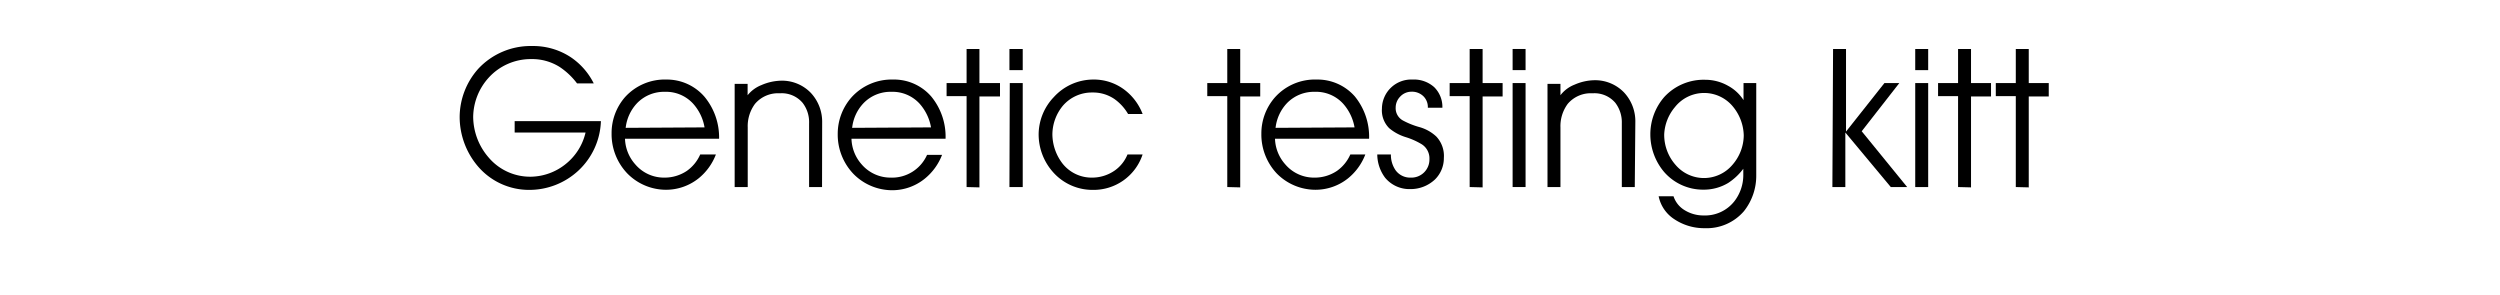
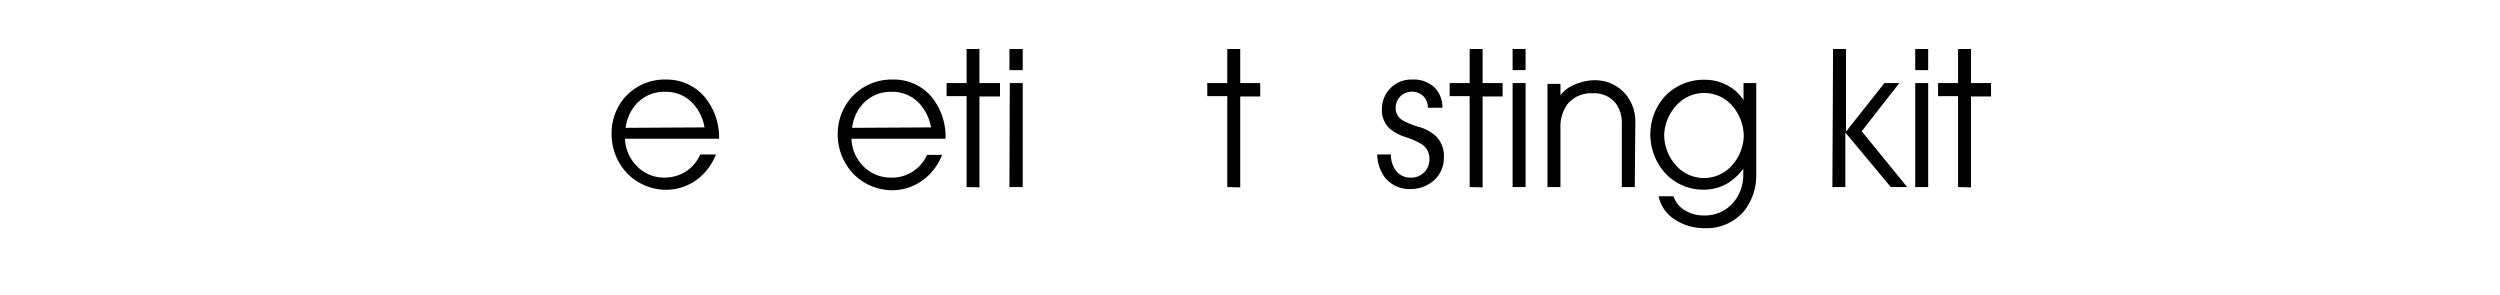
<svg xmlns="http://www.w3.org/2000/svg" id="レイヤー_1" data-name="レイヤー 1" viewBox="0 0 220 26">
  <title>coca_title</title>
-   <path d="M41.64,10.31A5.52,5.52,0,0,0,43,13.86a4.79,4.79,0,0,0,3.75,1.69,5,5,0,0,0,3-1.09,5,5,0,0,0,1.78-2.8H45.29v-1h7.59a6.23,6.23,0,0,1-2,4.37,6.34,6.34,0,0,1-4.31,1.68A5.91,5.91,0,0,1,42,14.57a6.72,6.72,0,0,1-1.55-4.26,6.41,6.41,0,0,1,1.64-4.26,6.3,6.3,0,0,1,4.75-2,6,6,0,0,1,3.41,1,6,6,0,0,1,2,2.29H50.78a6.21,6.21,0,0,0-1.55-1.46,4.55,4.55,0,0,0-2.49-.68A5,5,0,0,0,43,6.84,5.22,5.22,0,0,0,41.64,10.31Z" />
  <path d="M63.28,12.21H55a3.55,3.55,0,0,0,.91,2.26,3.31,3.31,0,0,0,2.53,1.16,3.51,3.51,0,0,0,2-.59,3.46,3.46,0,0,0,1.18-1.45H63a5,5,0,0,1-1.53,2.11,4.6,4.6,0,0,1-2.85,1,4.78,4.78,0,0,1-3.41-1.43,5,5,0,0,1-1.39-3.52A4.81,4.81,0,0,1,55,8.55,4.72,4.72,0,0,1,58.66,7,4.37,4.37,0,0,1,62,8.52,5.6,5.6,0,0,1,63.28,12.21Zm-1.28-1a4.15,4.15,0,0,0-1-2.08,3.22,3.22,0,0,0-2.49-1.05,3.3,3.3,0,0,0-2.45,1,3.77,3.77,0,0,0-1,2.17Z" />
-   <path d="M72.34,16.46H71.2v-5.6a2.78,2.78,0,0,0-.57-1.81,2.41,2.41,0,0,0-2-.84,2.66,2.66,0,0,0-2.19.93,3.29,3.29,0,0,0-.64,2.07v5.25H64.65V7.38h1.14v1A2.93,2.93,0,0,1,67,7.49a4.58,4.58,0,0,1,1.72-.39,3.52,3.52,0,0,1,2.63,1.07,3.71,3.71,0,0,1,1,2.59Z" />
  <path d="M83.21,12.21H74.93a3.54,3.54,0,0,0,.9,2.26,3.34,3.34,0,0,0,2.54,1.16,3.37,3.37,0,0,0,3.21-2H82.9a5,5,0,0,1-1.54,2.11,4.55,4.55,0,0,1-2.84,1,4.78,4.78,0,0,1-3.41-1.43,5,5,0,0,1-1.39-3.52,4.85,4.85,0,0,1,1.2-3.21A4.75,4.75,0,0,1,78.58,7a4.34,4.34,0,0,1,3.36,1.48A5.56,5.56,0,0,1,83.21,12.21Zm-1.28-1a4.23,4.23,0,0,0-1-2.08,3.22,3.22,0,0,0-2.49-1.05,3.29,3.29,0,0,0-2.45,1,3.71,3.71,0,0,0-1,2.17Z" />
  <path d="M85.06,16.46v-8H83.3V7.31h1.76v-3h1.13v3H88V8.49H86.19v8Z" />
  <path d="M90,4.31V6.17H88.83V4.31Zm-1.14,3H90v9.15H88.83Z" />
-   <path d="M100.55,13.59a4.54,4.54,0,0,1-4.39,3.12,4.63,4.63,0,0,1-3.49-1.56A5,5,0,0,1,91.4,11.8a4.79,4.79,0,0,1,1.34-3.26A4.7,4.7,0,0,1,96.2,7a4.46,4.46,0,0,1,2.7.86,4.84,4.84,0,0,1,1.65,2.17H99.27A4.23,4.23,0,0,0,98.05,8.7a3.33,3.33,0,0,0-1.92-.56,3.36,3.36,0,0,0-2.61,1.18,4,4,0,0,0-.91,2.51,4.28,4.28,0,0,0,.89,2.56,3.26,3.26,0,0,0,2.59,1.24,3.48,3.48,0,0,0,2-.62,3.18,3.18,0,0,0,1.13-1.42Z" />
  <path d="M108,16.46v-8h-1.76V7.31H108v-3h1.14v3h1.76V8.49h-1.76v8Z" />
-   <path d="M120.48,12.21H112.2a3.55,3.55,0,0,0,.91,2.26,3.31,3.31,0,0,0,2.54,1.16,3.5,3.5,0,0,0,2-.59,3.46,3.46,0,0,0,1.18-1.45h1.32a5,5,0,0,1-1.53,2.11,4.58,4.58,0,0,1-2.85,1,4.78,4.78,0,0,1-3.41-1.43A5,5,0,0,1,111,11.76a4.81,4.81,0,0,1,1.21-3.21A4.72,4.72,0,0,1,115.86,7a4.37,4.37,0,0,1,3.36,1.48A5.6,5.6,0,0,1,120.48,12.21Zm-1.28-1a4.21,4.21,0,0,0-1-2.08,3.22,3.22,0,0,0-2.5-1.05,3.3,3.3,0,0,0-2.45,1,3.77,3.77,0,0,0-1,2.17Z" />
  <path d="M121.2,13.59h1.2a2.37,2.37,0,0,0,.41,1.39,1.58,1.58,0,0,0,1.32.65A1.59,1.59,0,0,0,125.79,14a1.47,1.47,0,0,0-.67-1.3,6.34,6.34,0,0,0-1.44-.64,4.14,4.14,0,0,1-1.43-.78,2.21,2.21,0,0,1-.64-1.73A2.58,2.58,0,0,1,124.31,7a2.67,2.67,0,0,1,1.9.67,2.44,2.44,0,0,1,.72,1.81h-1.28a1.34,1.34,0,0,0-.38-1,1.44,1.44,0,0,0-1.07-.41,1.35,1.35,0,0,0-1,.45,1.37,1.37,0,0,0-.38.93,1.23,1.23,0,0,0,.65,1.16,7.05,7.05,0,0,0,1.46.58,3.59,3.59,0,0,1,1.46.82,2.49,2.49,0,0,1,.67,1.89,2.63,2.63,0,0,1-.78,1.89,3.12,3.12,0,0,1-2.18.85,2.77,2.77,0,0,1-2.21-1A3.46,3.46,0,0,1,121.2,13.59Z" />
  <path d="M129.33,16.46v-8h-1.76V7.31h1.76v-3h1.14v3h1.76V8.49h-1.76v8Z" />
  <path d="M134.25,4.31V6.17h-1.14V4.31Zm-1.14,3h1.14v9.15h-1.14Z" />
  <path d="M143.86,16.46h-1.14v-5.6a2.83,2.83,0,0,0-.57-1.81,2.41,2.41,0,0,0-2-.84,2.66,2.66,0,0,0-2.19.93,3.29,3.29,0,0,0-.64,2.07v5.25h-1.14V7.38h1.14v1a2.87,2.87,0,0,1,1.24-.93,4.53,4.53,0,0,1,1.72-.39,3.53,3.53,0,0,1,2.63,1.07,3.71,3.71,0,0,1,1,2.59Z" />
  <path d="M154.55,7.31v8.11a5,5,0,0,1-1.08,3.16,4.31,4.31,0,0,1-3.44,1.5,4.73,4.73,0,0,1-2.72-.81,3.15,3.15,0,0,1-1.35-2h1.31a2.23,2.23,0,0,0,.89,1.17,3.14,3.14,0,0,0,1.76.52,3.28,3.28,0,0,0,2.69-1.23,3.76,3.76,0,0,0,.8-2.3v-.58a5.16,5.16,0,0,1-1.33,1.25,4.15,4.15,0,0,1-2.16.59,4.54,4.54,0,0,1-3.48-1.56,5.12,5.12,0,0,1-1.21-3.29,5,5,0,0,1,1.24-3.32,4.71,4.71,0,0,1,3.6-1.5,4.07,4.07,0,0,1,2,.53,3.7,3.7,0,0,1,1.36,1.26V7.31Zm-8.1,4.52a4,4,0,0,0,1,2.68,3.28,3.28,0,0,0,5,0,4,4,0,0,0,1-2.6,4.13,4.13,0,0,0-.91-2.48,3.28,3.28,0,0,0-5.15,0A4,4,0,0,0,146.45,11.83Z" />
  <path d="M161.31,4.31h1.14v7.27l3.38-4.27h1.31l-3.31,4.24,4,4.91h-1.44l-4-4.8v4.8h-1.14Z" />
  <path d="M169.68,4.31V6.17h-1.14V4.31Zm-1.14,3h1.14v9.15h-1.14Z" />
  <path d="M172.31,16.46v-8h-1.76V7.31h1.76v-3h1.14v3h1.76V8.49h-1.76v8Z" />
-   <path d="M177.39,16.46v-8h-1.76V7.31h1.76v-3h1.14v3h1.76V8.49h-1.76v8Z" />
</svg>